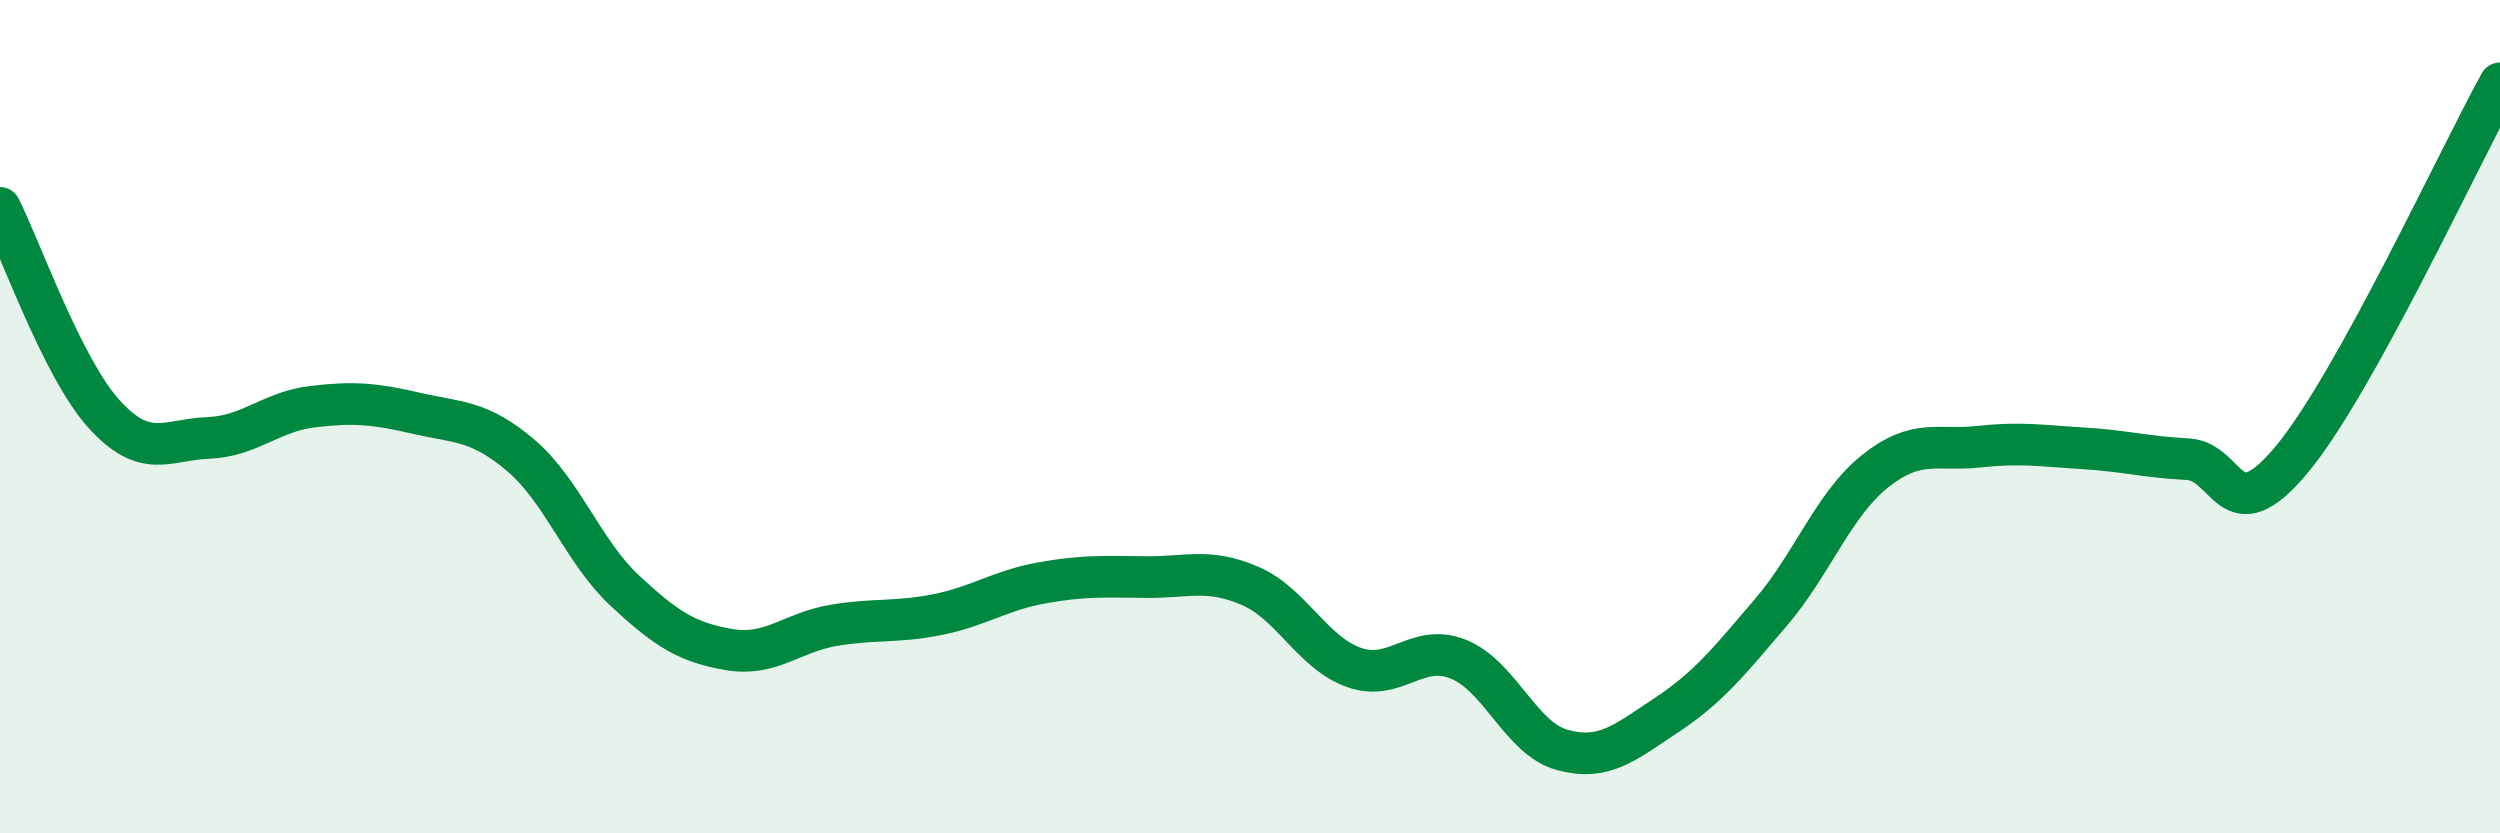
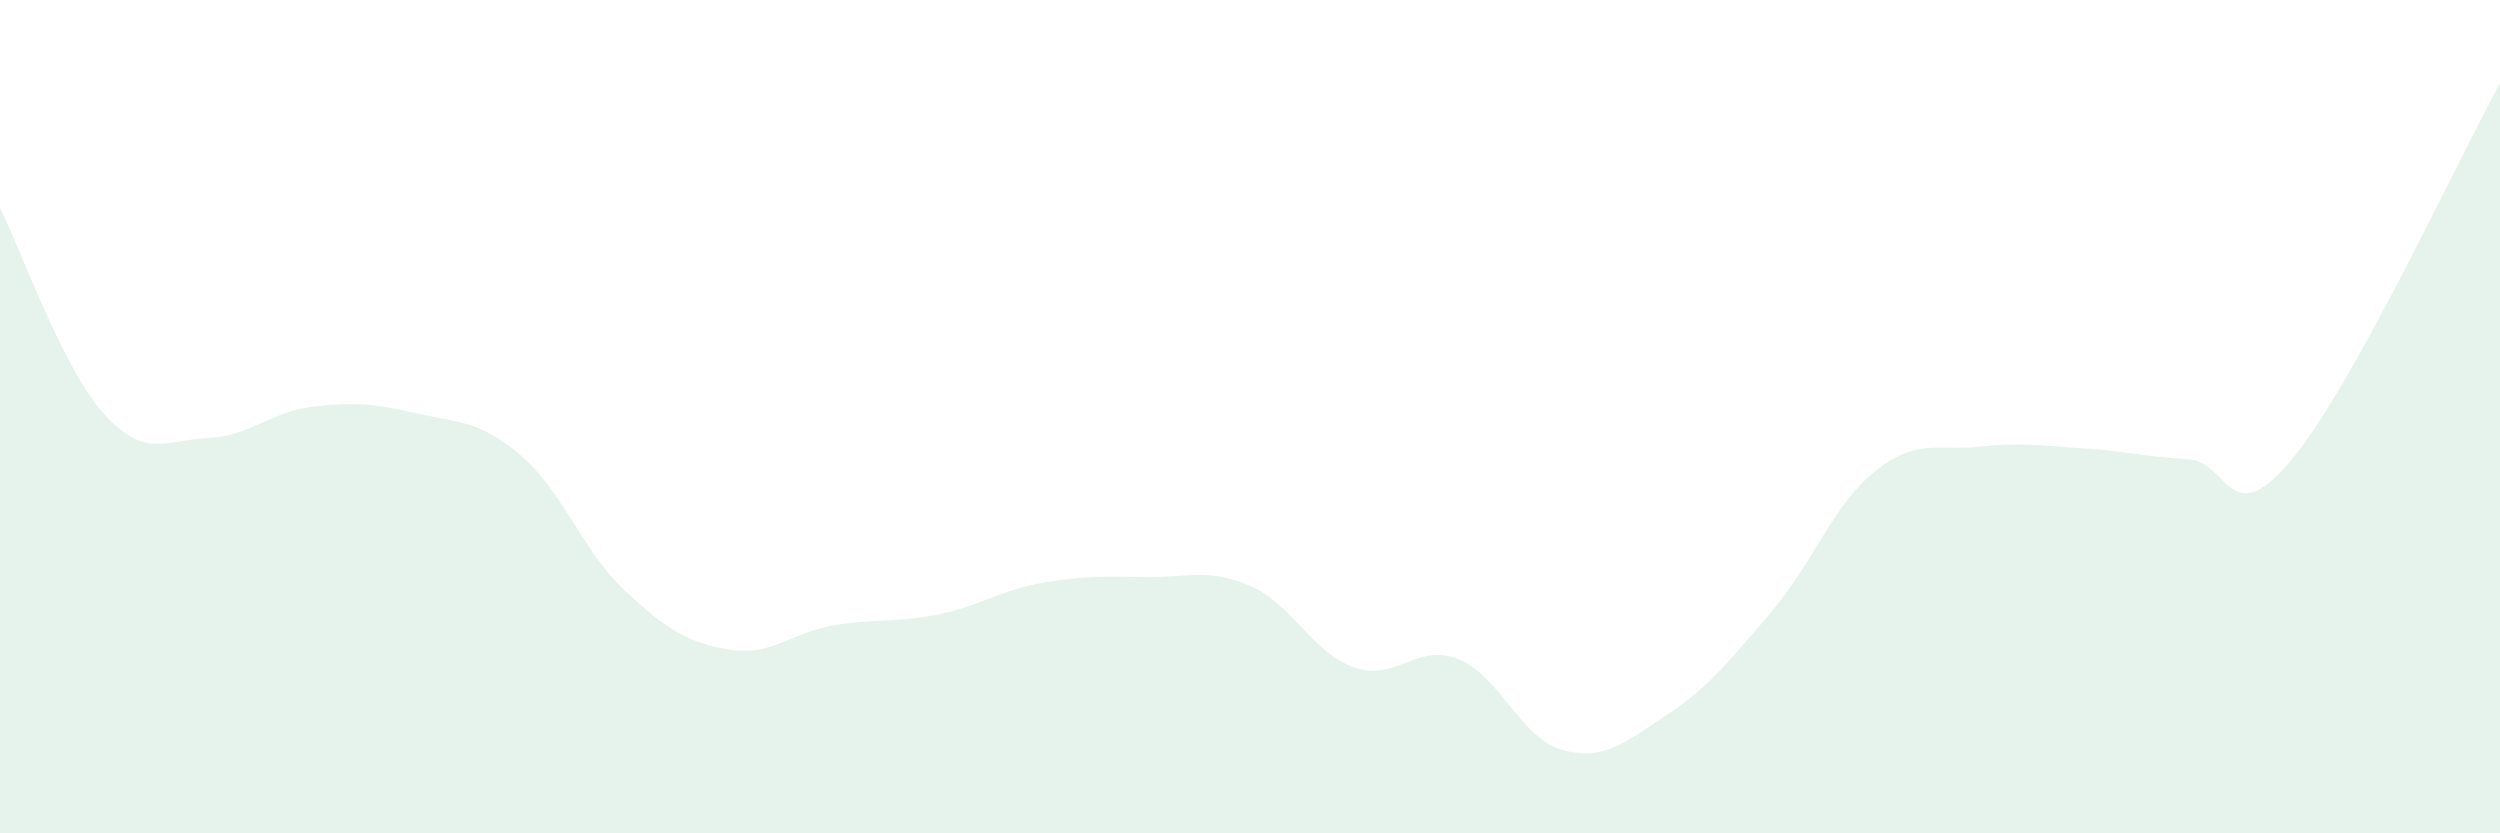
<svg xmlns="http://www.w3.org/2000/svg" width="60" height="20" viewBox="0 0 60 20">
  <path d="M 0,4.99 C 0.5,5.98 1.5,8.84 2.5,9.94 C 3.5,11.04 4,10.55 5,10.51 C 6,10.47 6.5,9.88 7.5,9.76 C 8.5,9.64 9,9.69 10,9.92 C 11,10.15 11.5,10.08 12.5,10.93 C 13.5,11.78 14,13.25 15,14.18 C 16,15.11 16.5,15.42 17.5,15.59 C 18.5,15.76 19,15.18 20,15.01 C 21,14.84 21.5,14.95 22.5,14.75 C 23.5,14.55 24,14.17 25,13.99 C 26,13.81 26.5,13.84 27.5,13.85 C 28.5,13.86 29,13.63 30,14.06 C 31,14.49 31.5,15.67 32.5,16.02 C 33.5,16.37 34,15.42 35,15.82 C 36,16.22 36.5,17.73 37.5,18 C 38.5,18.27 39,17.82 40,17.16 C 41,16.5 41.5,15.87 42.5,14.7 C 43.5,13.53 44,12.11 45,11.31 C 46,10.51 46.5,10.83 47.5,10.72 C 48.5,10.61 49,10.7 50,10.76 C 51,10.82 51.5,10.97 52.5,11.02 C 53.5,11.07 53.5,12.83 55,11.03 C 56.5,9.23 59,3.81 60,2L60 20L0 20Z" fill="#008740" opacity="0.1" stroke-linecap="round" stroke-linejoin="round" />
-   <path d="M 0,4.99 C 0.5,5.98 1.5,8.84 2.5,9.94 C 3.5,11.04 4,10.55 5,10.51 C 6,10.47 6.5,9.88 7.5,9.76 C 8.5,9.64 9,9.69 10,9.92 C 11,10.15 11.5,10.08 12.5,10.93 C 13.5,11.78 14,13.25 15,14.18 C 16,15.11 16.5,15.42 17.5,15.59 C 18.5,15.76 19,15.18 20,15.01 C 21,14.84 21.5,14.95 22.5,14.75 C 23.5,14.55 24,14.17 25,13.99 C 26,13.81 26.5,13.84 27.5,13.85 C 28.5,13.86 29,13.63 30,14.06 C 31,14.49 31.5,15.67 32.5,16.02 C 33.5,16.37 34,15.42 35,15.82 C 36,16.22 36.5,17.73 37.5,18 C 38.5,18.27 39,17.82 40,17.16 C 41,16.5 41.5,15.87 42.5,14.7 C 43.5,13.53 44,12.11 45,11.31 C 46,10.51 46.5,10.83 47.5,10.72 C 48.5,10.61 49,10.7 50,10.76 C 51,10.82 51.5,10.97 52.5,11.02 C 53.5,11.07 53.5,12.83 55,11.03 C 56.5,9.23 59,3.81 60,2" stroke="#008740" stroke-width="1" fill="none" stroke-linecap="round" stroke-linejoin="round" />
</svg>